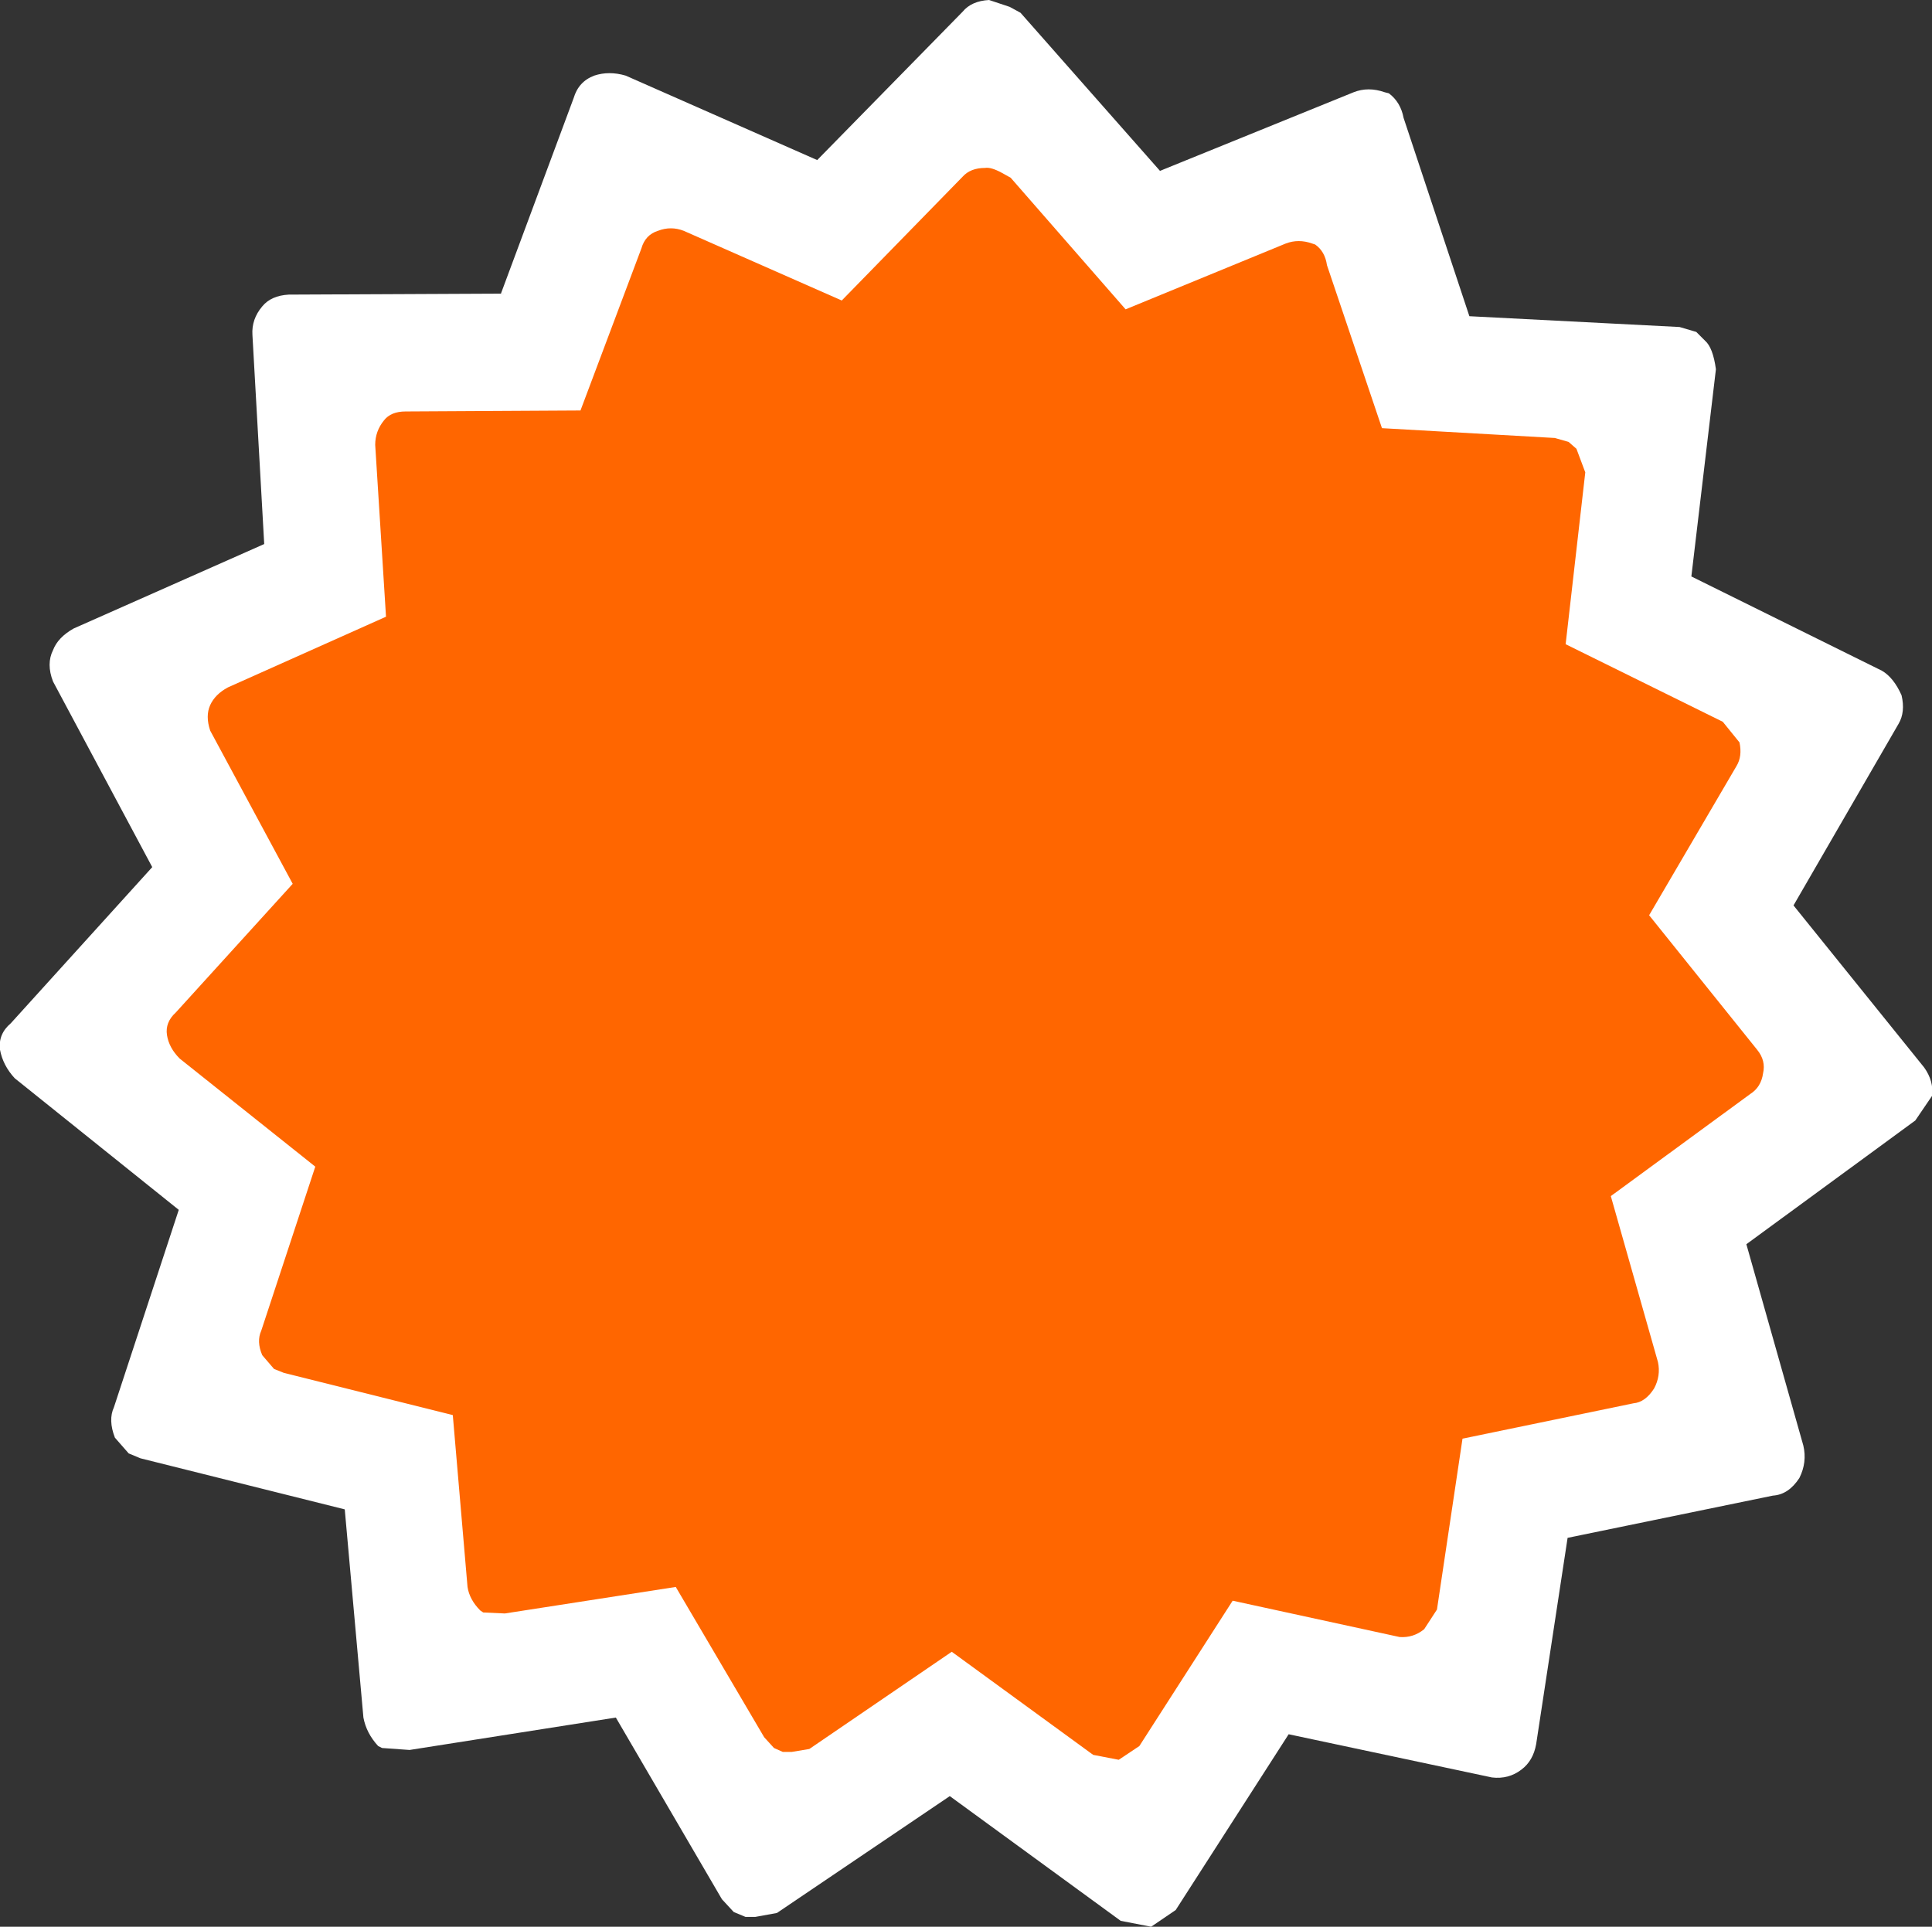
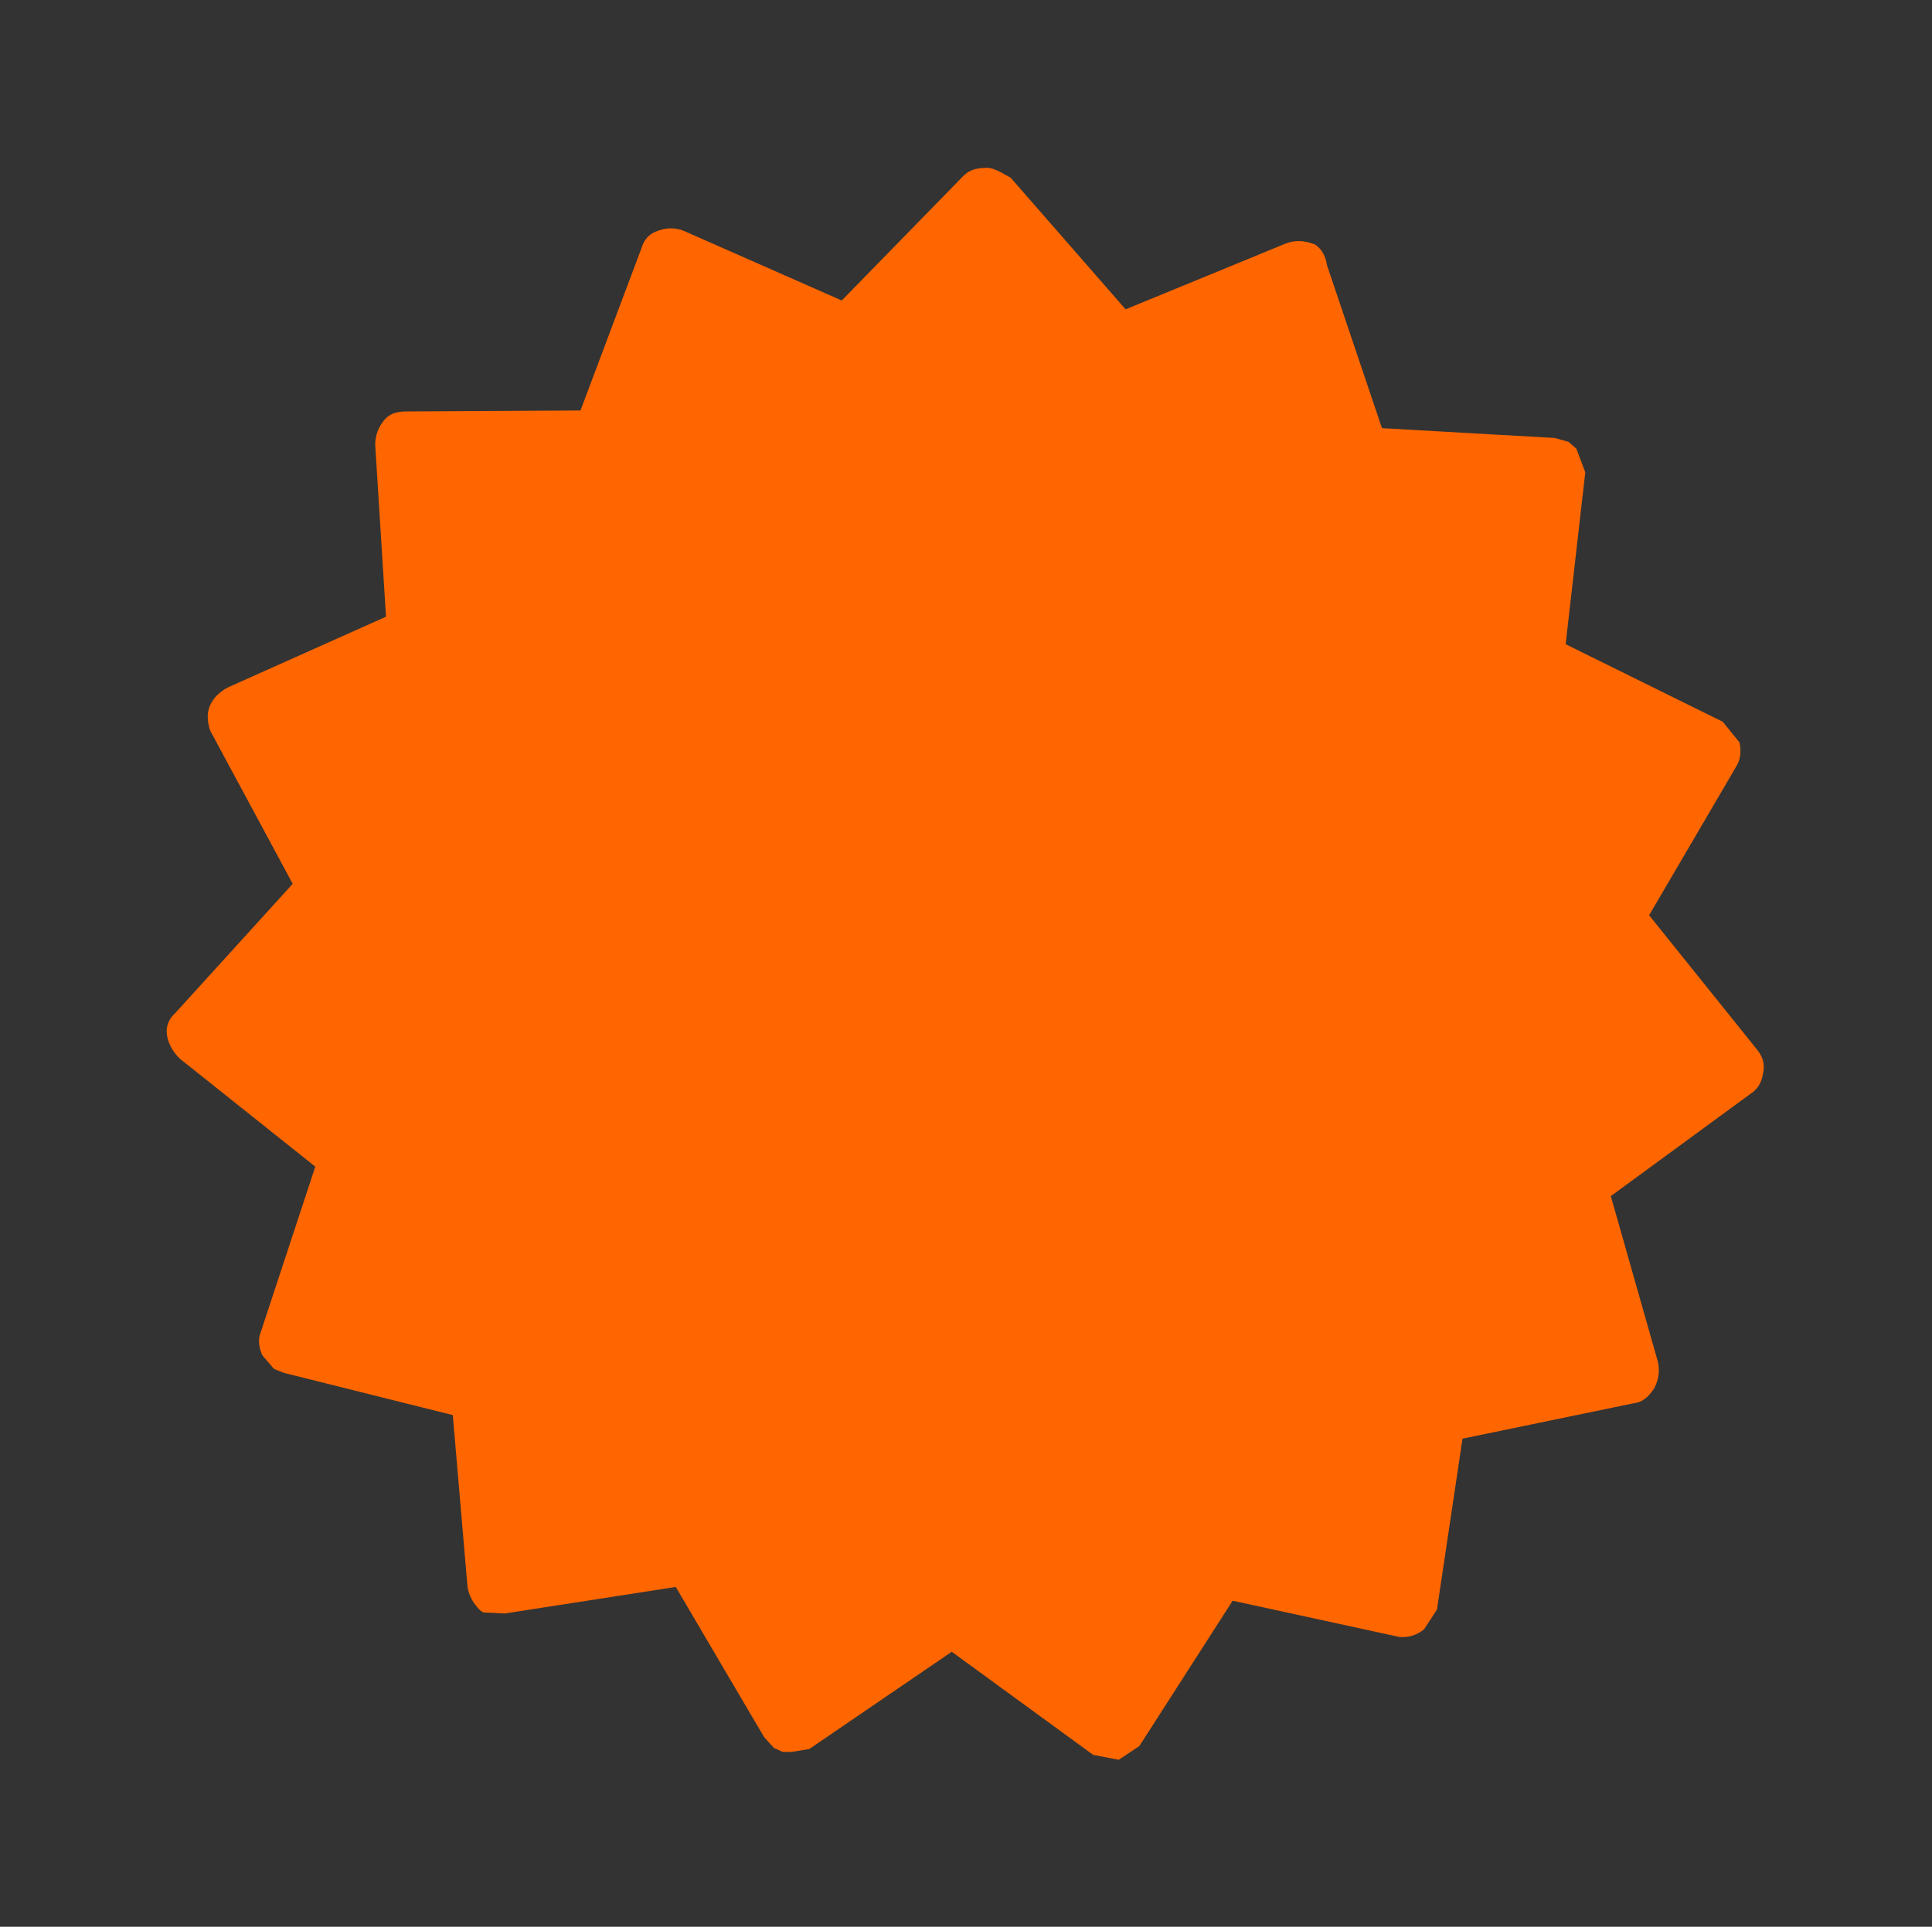
<svg xmlns="http://www.w3.org/2000/svg" height="98.1px" width="98.35px">
  <rect width="100%" height="100%" fill="#333333" stroke="none" />
  <g transform="matrix(1.0, 0.0, 0.0, 1.0, 0.0, 0.0)">
-     <path d="M96.65 36.85 L91.3 46.1 97.95 54.35 Q98.45 55.05 98.35 55.8 L97.5 57.05 88.9 63.35 91.8 73.6 Q92.0 74.45 91.6 75.25 91.05 76.1 90.25 76.15 L79.8 78.3 78.2 88.8 Q78.05 89.65 77.45 90.1 76.8 90.6 75.95 90.5 L65.6 88.3 59.85 97.25 58.6 98.1 57.05 97.8 48.35 91.45 39.55 97.4 38.45 97.6 37.95 97.6 37.35 97.35 36.75 96.7 31.35 87.45 20.85 89.1 19.45 89.0 19.25 88.9 Q18.65 88.25 18.5 87.45 L17.55 76.85 7.15 74.25 6.55 74.0 5.85 73.2 Q5.5 72.3 5.8 71.65 L9.1 61.6 0.75 54.9 Q0.15 54.25 0.0 53.45 -0.1 52.65 0.55 52.1 L7.75 44.15 2.7 34.7 Q2.35 33.8 2.7 33.1 2.95 32.45 3.75 32.0 L13.45 27.7 12.85 17.05 Q12.8 16.25 13.35 15.6 13.8 15.05 14.7 15.0 L25.5 14.95 29.2 5.0 Q29.45 4.15 30.25 3.85 31.0 3.6 31.85 3.85 L41.6 8.15 49.0 0.6 Q49.45 0.05 50.35 0.0 L51.4 0.35 51.95 0.65 59.05 8.7 68.9 4.7 Q69.65 4.4 70.5 4.7 L70.7 4.75 Q71.3 5.2 71.45 6.0 L74.8 16.1 85.5 16.65 86.35 16.9 86.8 17.35 Q87.2 17.7 87.35 18.8 L86.1 29.35 95.8 34.15 Q96.4 34.5 96.8 35.4 97.0 36.25 96.65 36.85" fill="#ffffff" fill-rule="evenodd" stroke="none" />
    <path d="M88.55 37.8 Q88.7 38.5 88.4 39.0 L83.95 46.6 89.45 53.45 Q89.9 54.0 89.75 54.65 89.65 55.35 89.1 55.7 L82.0 60.9 84.4 69.35 Q84.55 70.05 84.2 70.7 83.75 71.4 83.15 71.45 L74.45 73.25 73.15 81.95 72.5 82.95 Q71.95 83.4 71.25 83.35 L62.75 81.5 58.0 88.9 56.95 89.6 55.65 89.35 48.45 84.1 41.2 89.05 40.3 89.2 39.85 89.2 39.4 89.0 38.9 88.45 34.4 80.8 25.7 82.15 24.6 82.1 24.45 82.0 Q23.9 81.45 23.8 80.8 L23.05 72.05 14.45 69.9 13.95 69.7 13.35 69.0 Q13.05 68.3 13.3 67.75 L16.05 59.4 9.15 53.9 Q8.6 53.35 8.5 52.7 8.4 52.05 8.95 51.55 L14.9 45.0 10.7 37.2 Q10.45 36.45 10.7 35.9 10.95 35.35 11.6 35.0 L19.65 31.4 19.1 22.65 Q19.1 21.95 19.55 21.4 19.9 20.95 20.65 20.95 L29.55 20.9 32.65 12.65 Q32.85 11.95 33.5 11.75 34.15 11.5 34.8 11.75 L42.85 15.3 49.0 9.0 Q49.4 8.55 50.15 8.55 50.45 8.5 51.0 8.8 L51.45 9.05 57.3 15.75 65.45 12.4 Q66.1 12.15 66.8 12.4 L66.95 12.45 Q67.45 12.8 67.55 13.5 L70.35 21.8 79.15 22.3 79.85 22.5 80.25 22.85 80.7 24.05 79.7 32.8 87.7 36.75 88.55 37.8" fill="#ff6600" fill-rule="evenodd" stroke="none" />
  </g>
</svg>